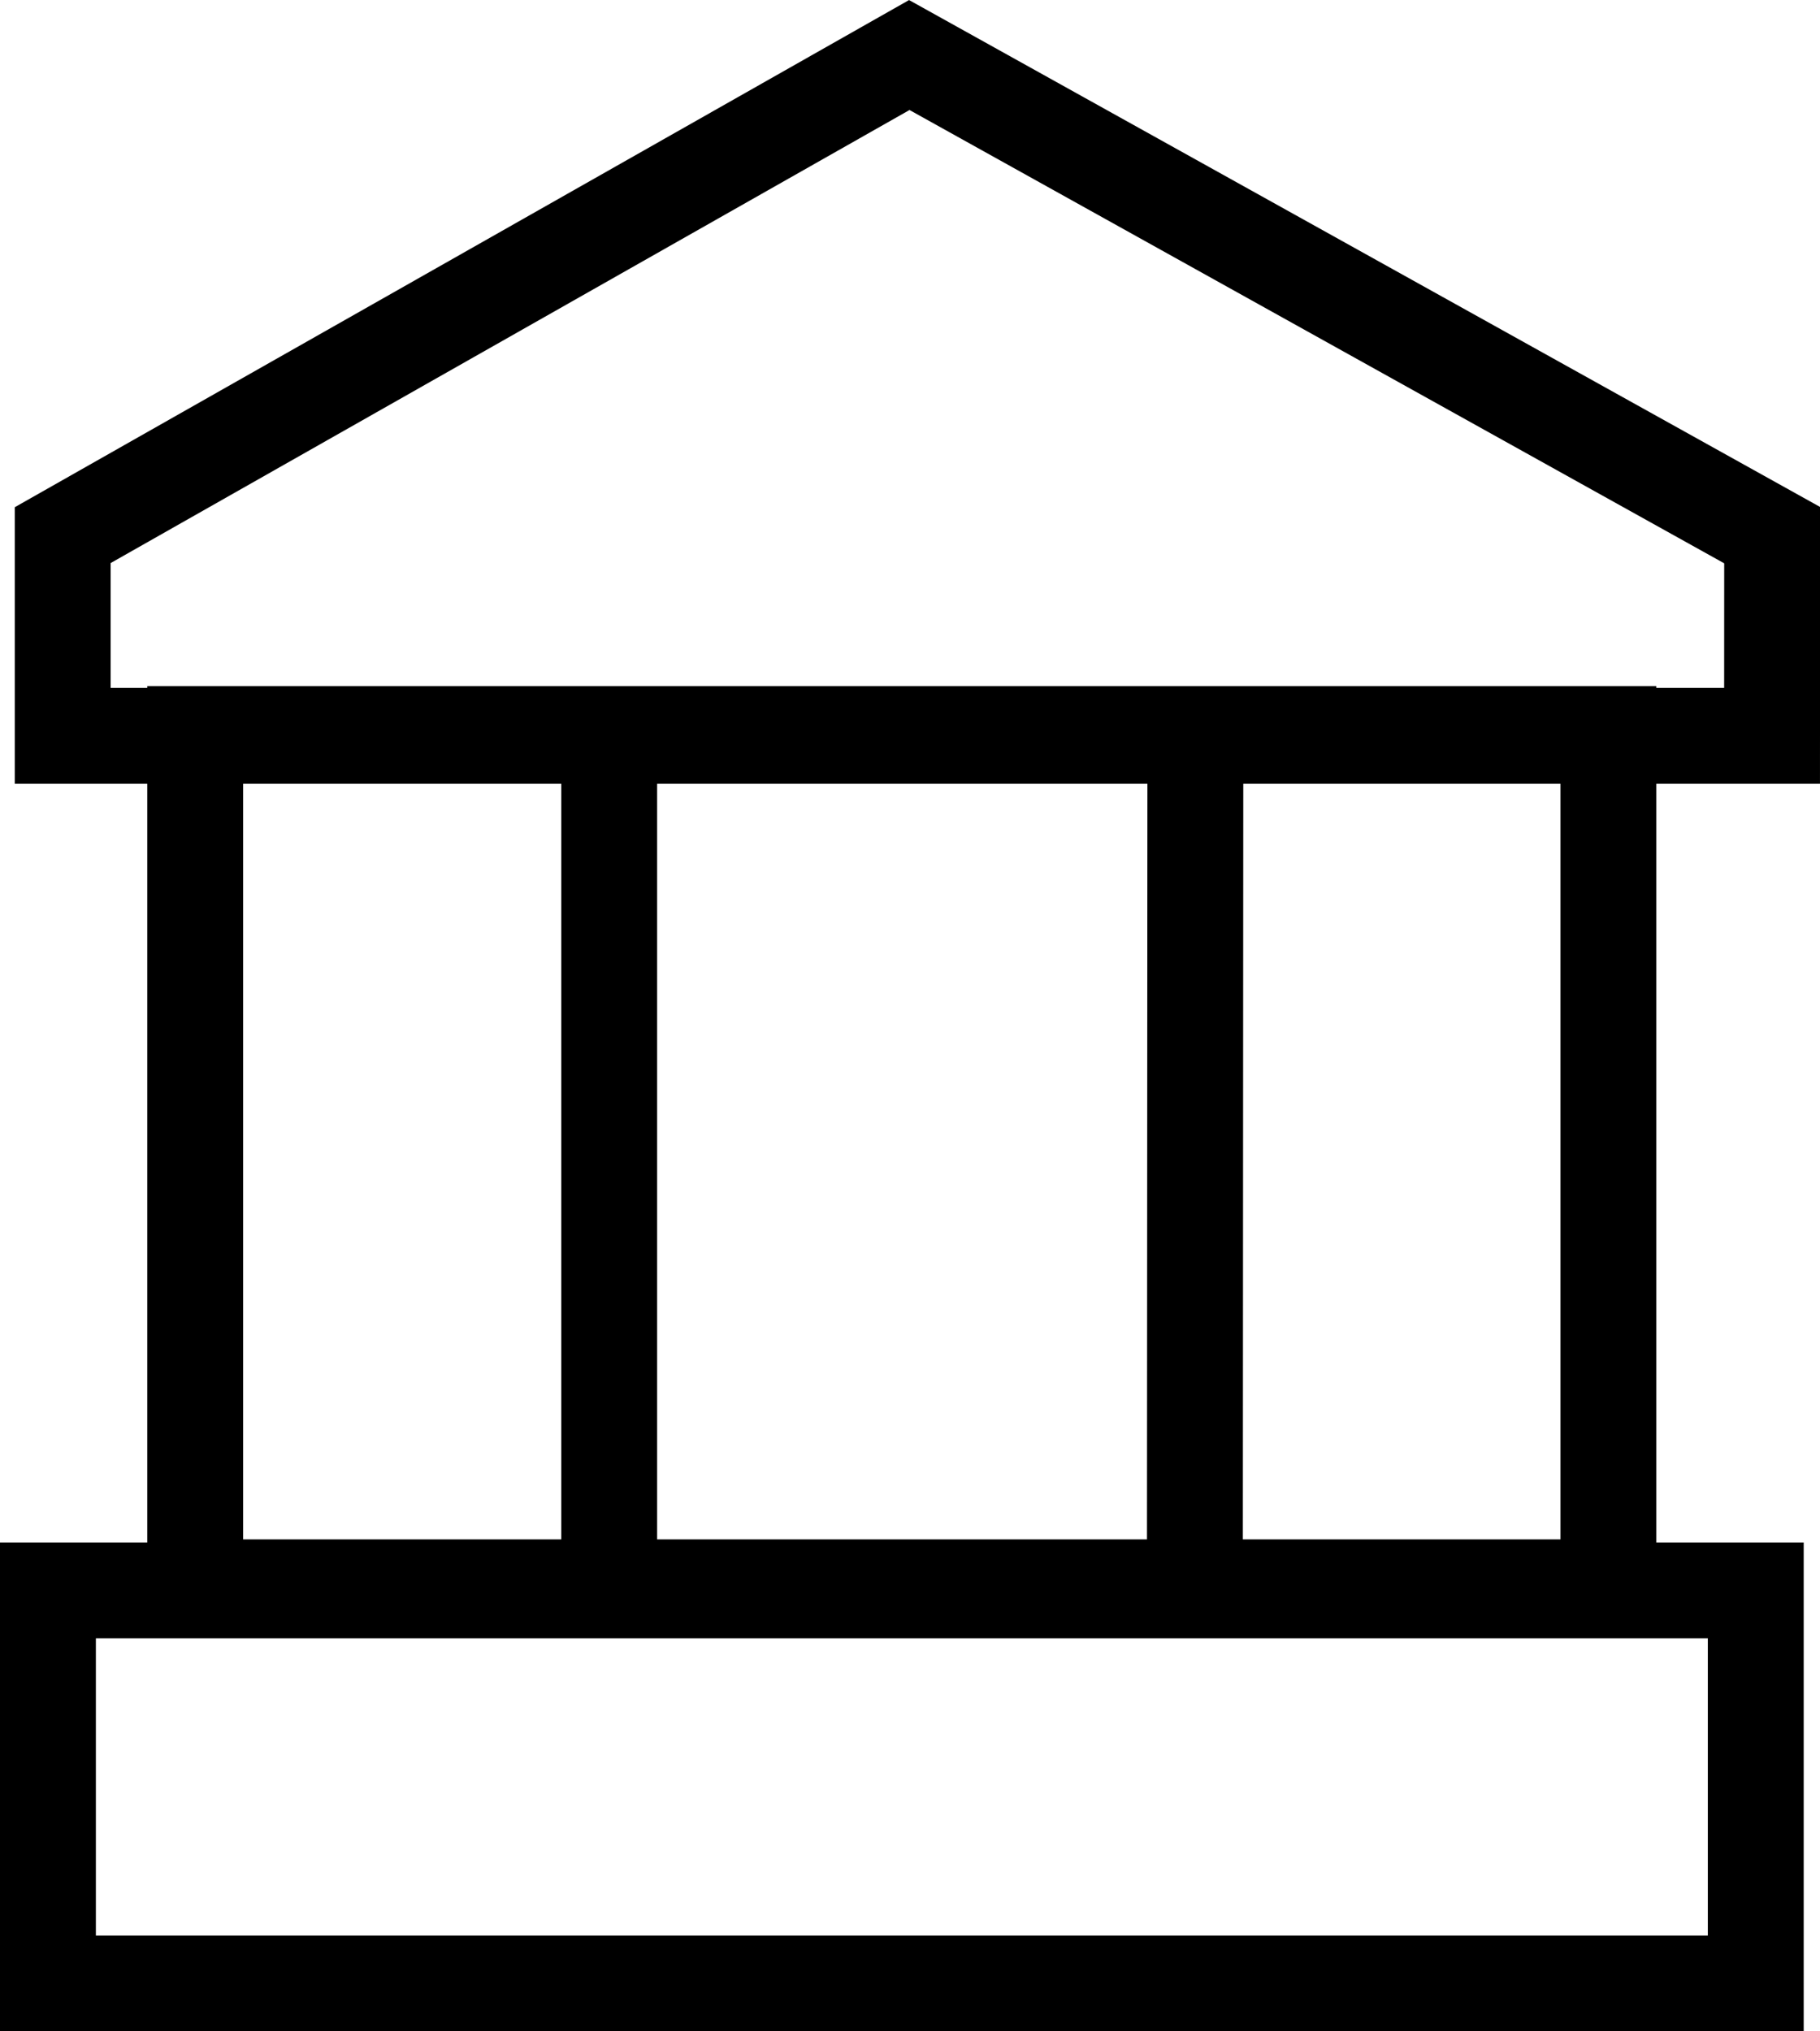
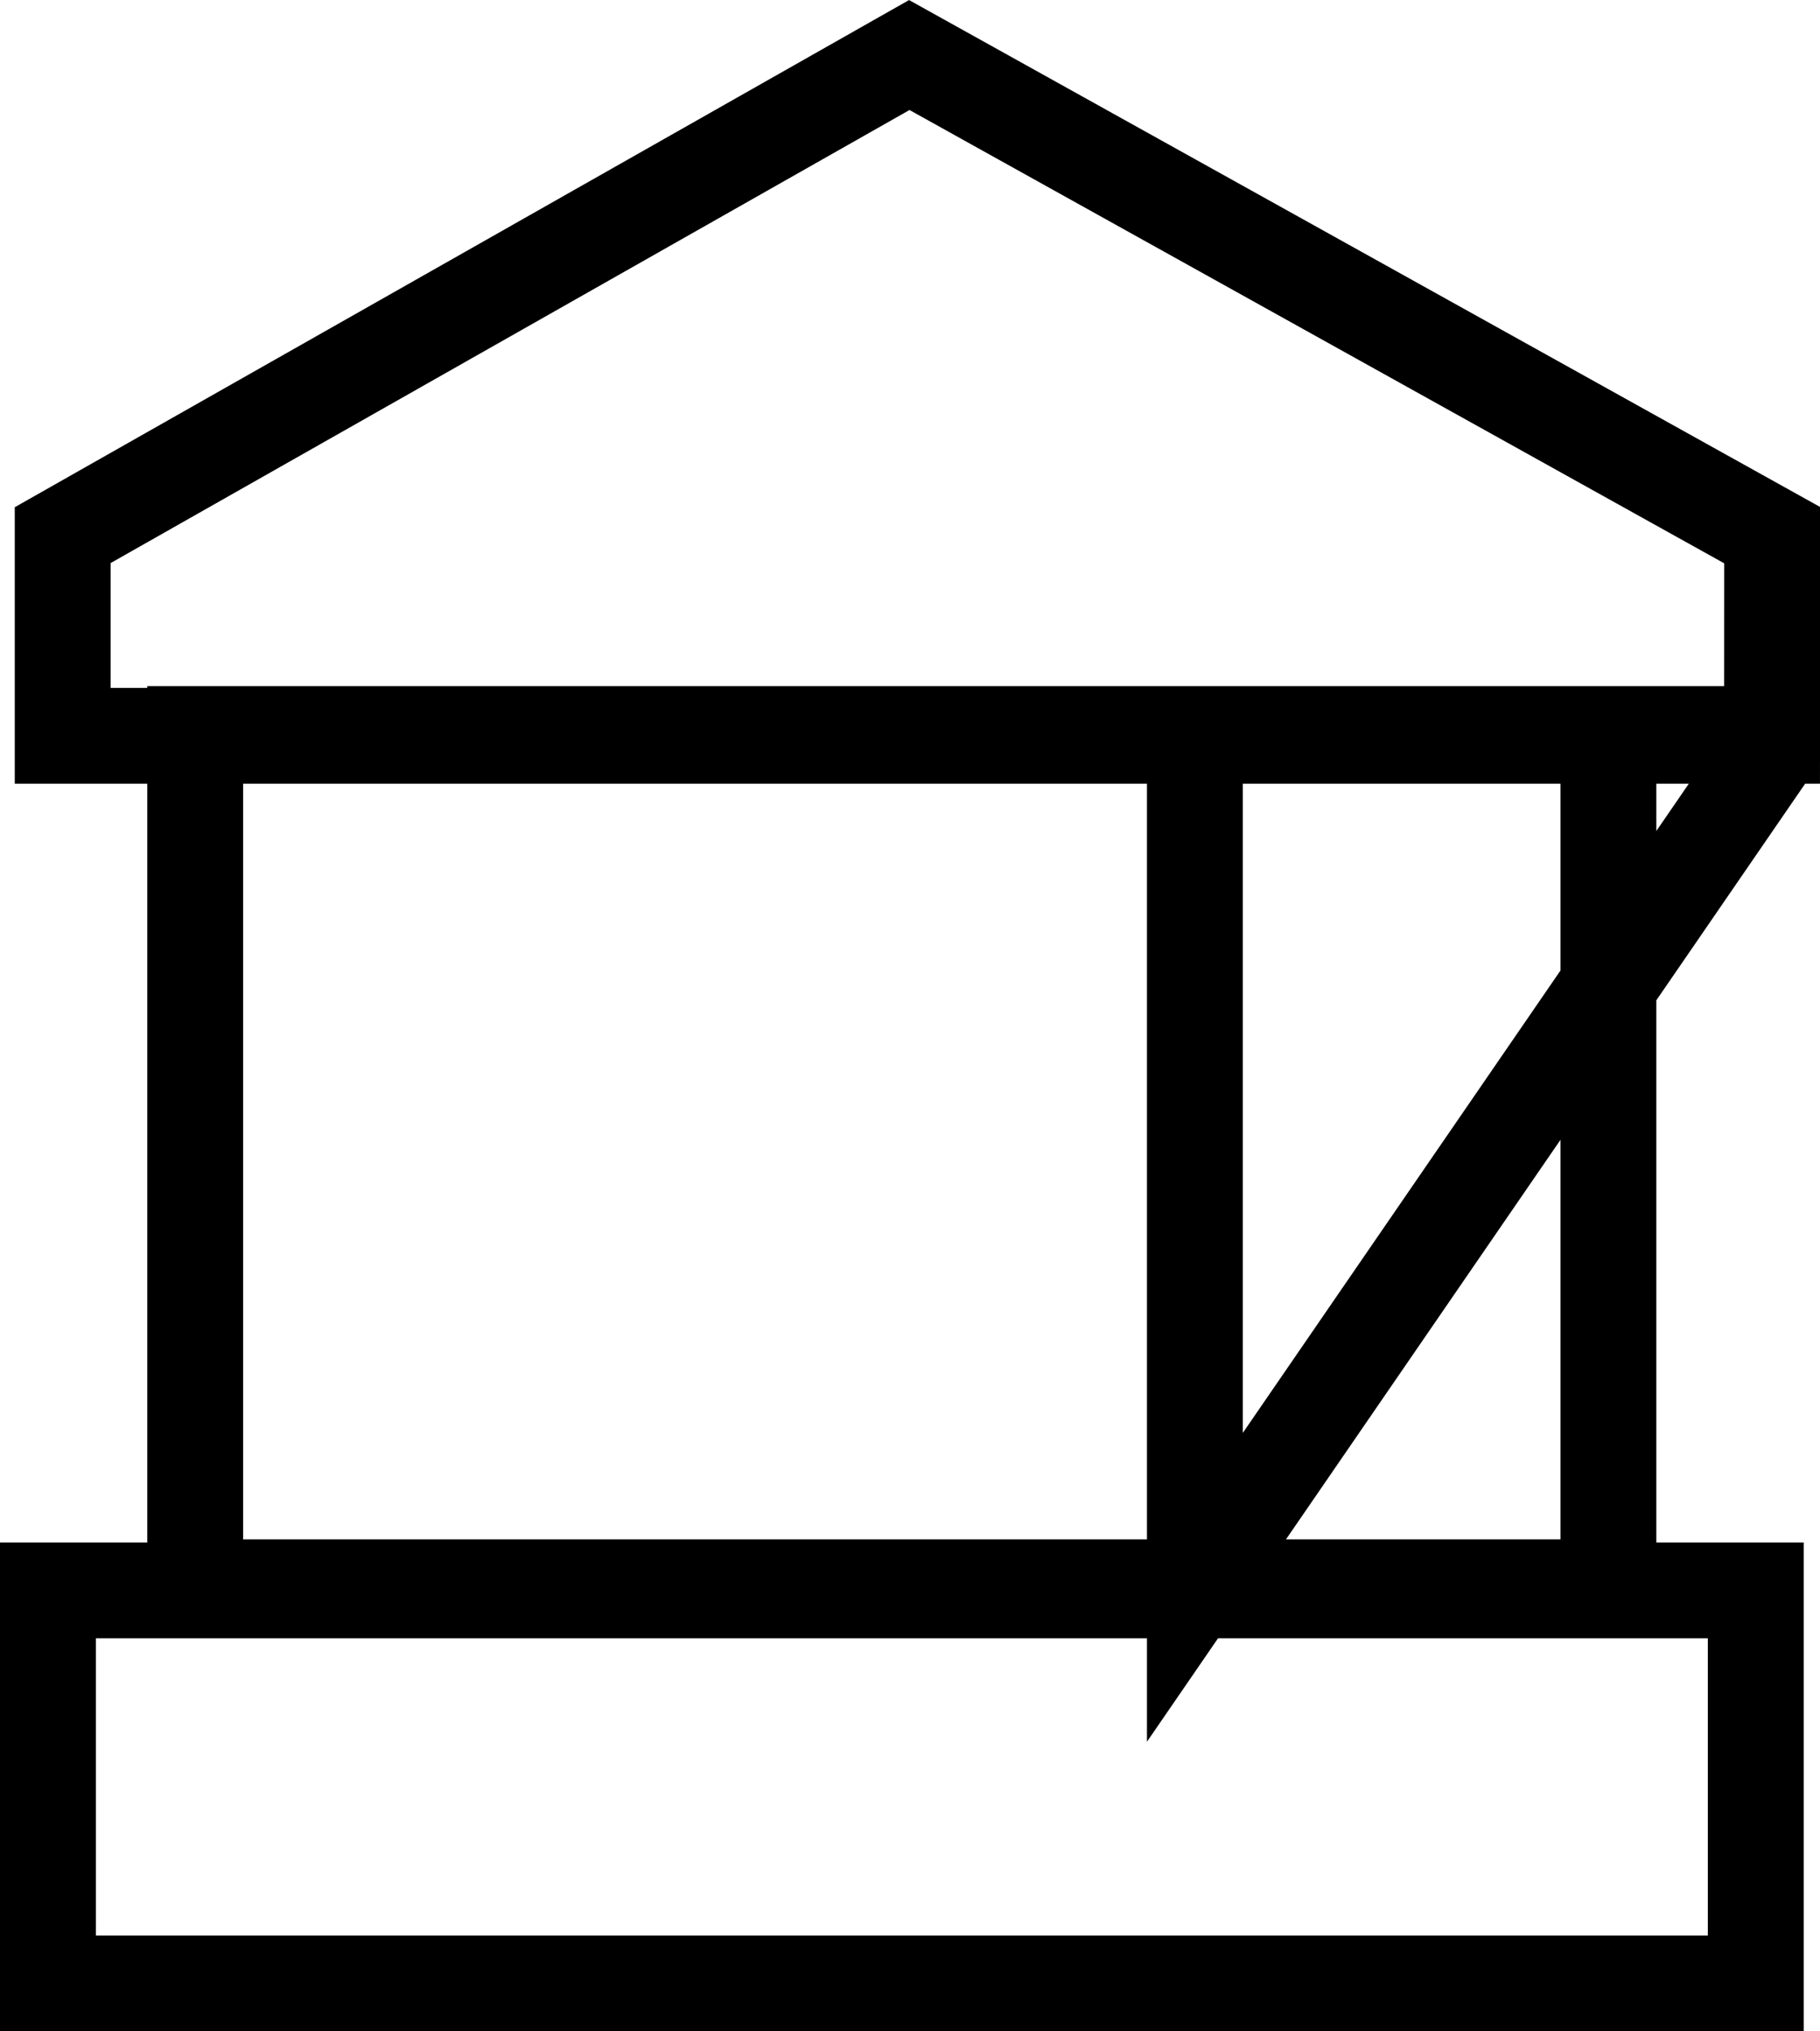
<svg xmlns="http://www.w3.org/2000/svg" width="18.983" height="21.188" viewBox="0 0 18.983 21.188">
-   <path id="Path_490" data-name="Path 490" d="M409.809,291.141H403.7v-8.9h6.114Zm6.02-8.882H398v-2.093l8.83-5.008,9,5.008Zm-.17,13.014H397.846v-4.1h17.813Zm-1.537-4.132h-14.74v-8.9h14.74Z" transform="translate(-397.346 -274.584)" fill="none" stroke="#000" stroke-linecap="round" stroke-miterlimit="10" stroke-width="1" />
+   <path id="Path_490" data-name="Path 490" d="M409.809,291.141v-8.9h6.114Zm6.02-8.882H398v-2.093l8.83-5.008,9,5.008Zm-.17,13.014H397.846v-4.1h17.813Zm-1.537-4.132h-14.74v-8.9h14.74Z" transform="translate(-397.346 -274.584)" fill="none" stroke="#000" stroke-linecap="round" stroke-miterlimit="10" stroke-width="1" />
</svg>